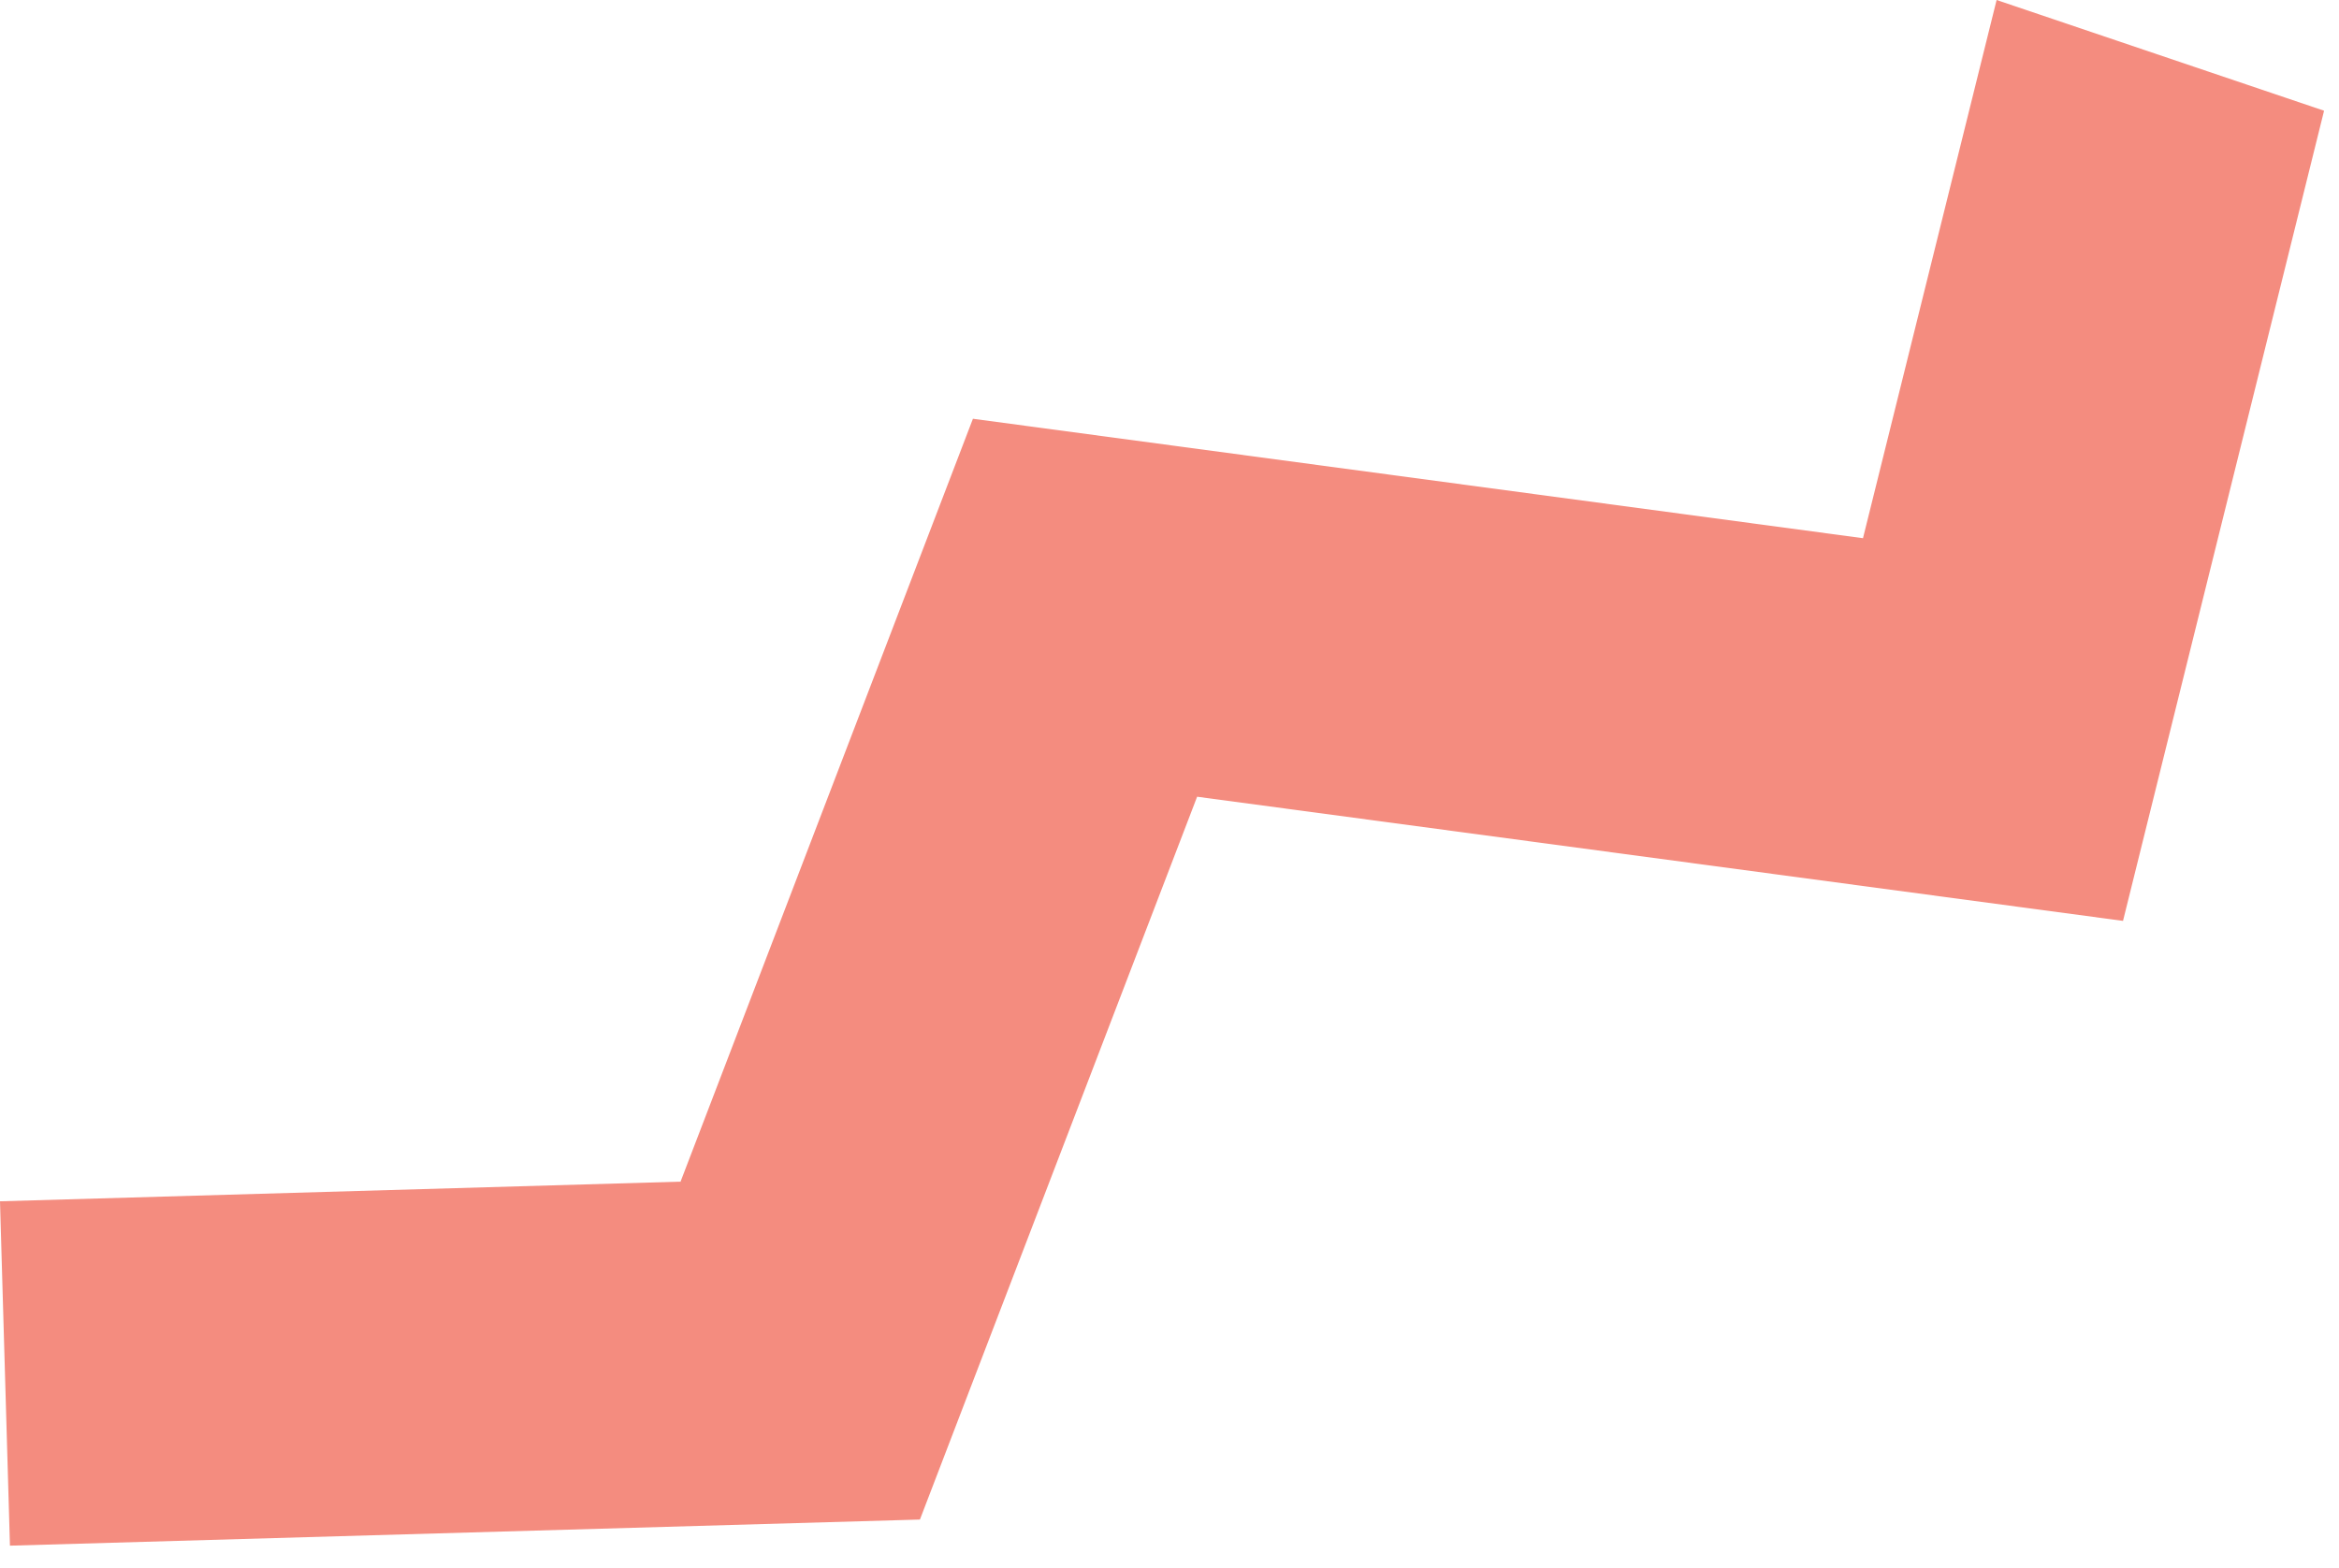
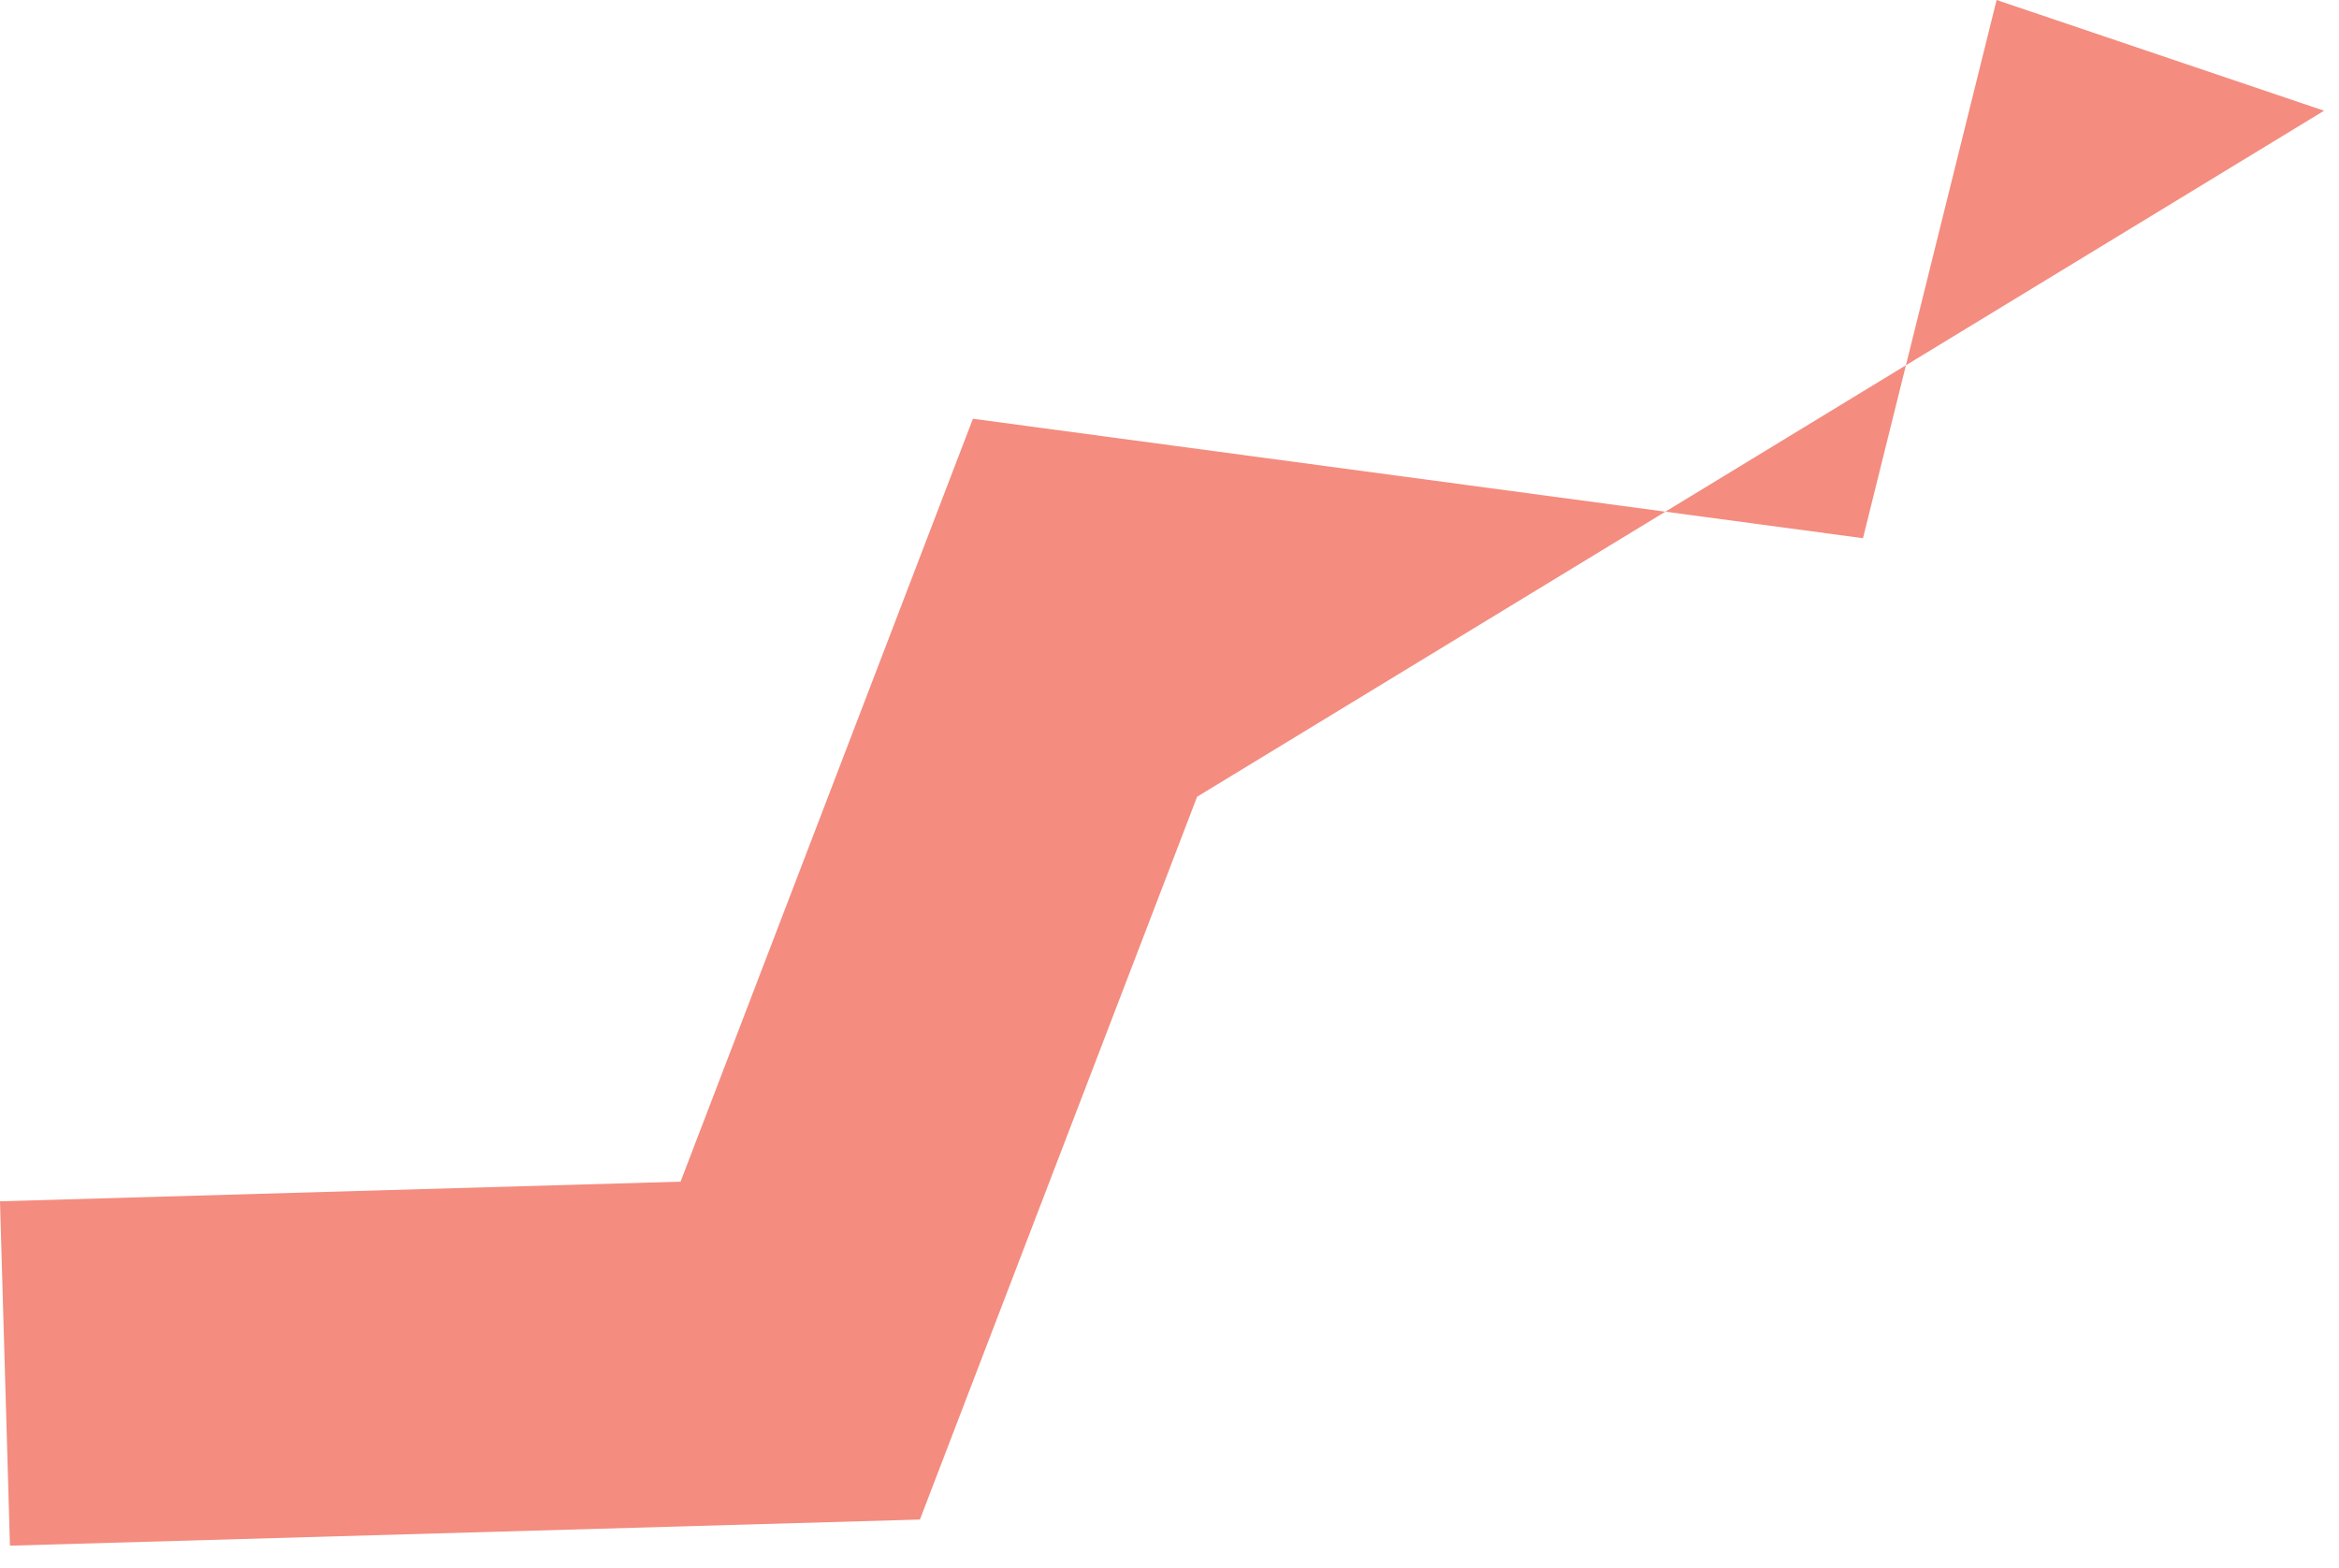
<svg xmlns="http://www.w3.org/2000/svg" width="94" height="63" viewBox="0 0 94 63" fill="none">
-   <path d="M80.24 0L74.87 21.63L39.1 16.83L27.35 47.49L0 48.28L0.4 62.12L36.97 61.07L48.11 32.02L85.32 37.01L93.4 4.45L80.24 0Z" fill="#F48C7F" />
+   <path d="M80.24 0L74.87 21.63L39.1 16.83L27.35 47.49L0 48.28L0.4 62.12L36.97 61.07L48.11 32.02L93.4 4.45L80.24 0Z" fill="#F48C7F" />
</svg>